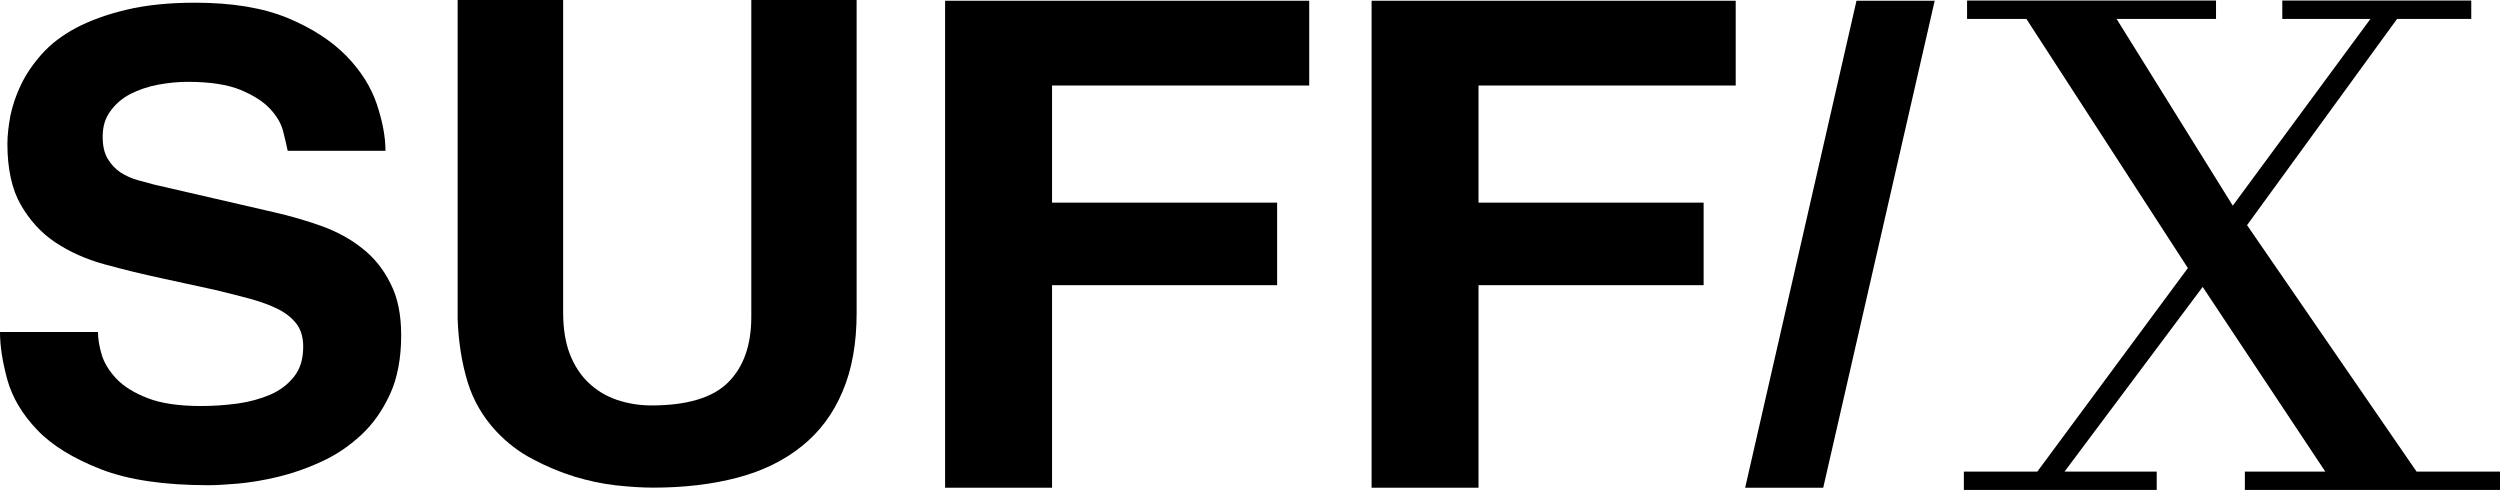
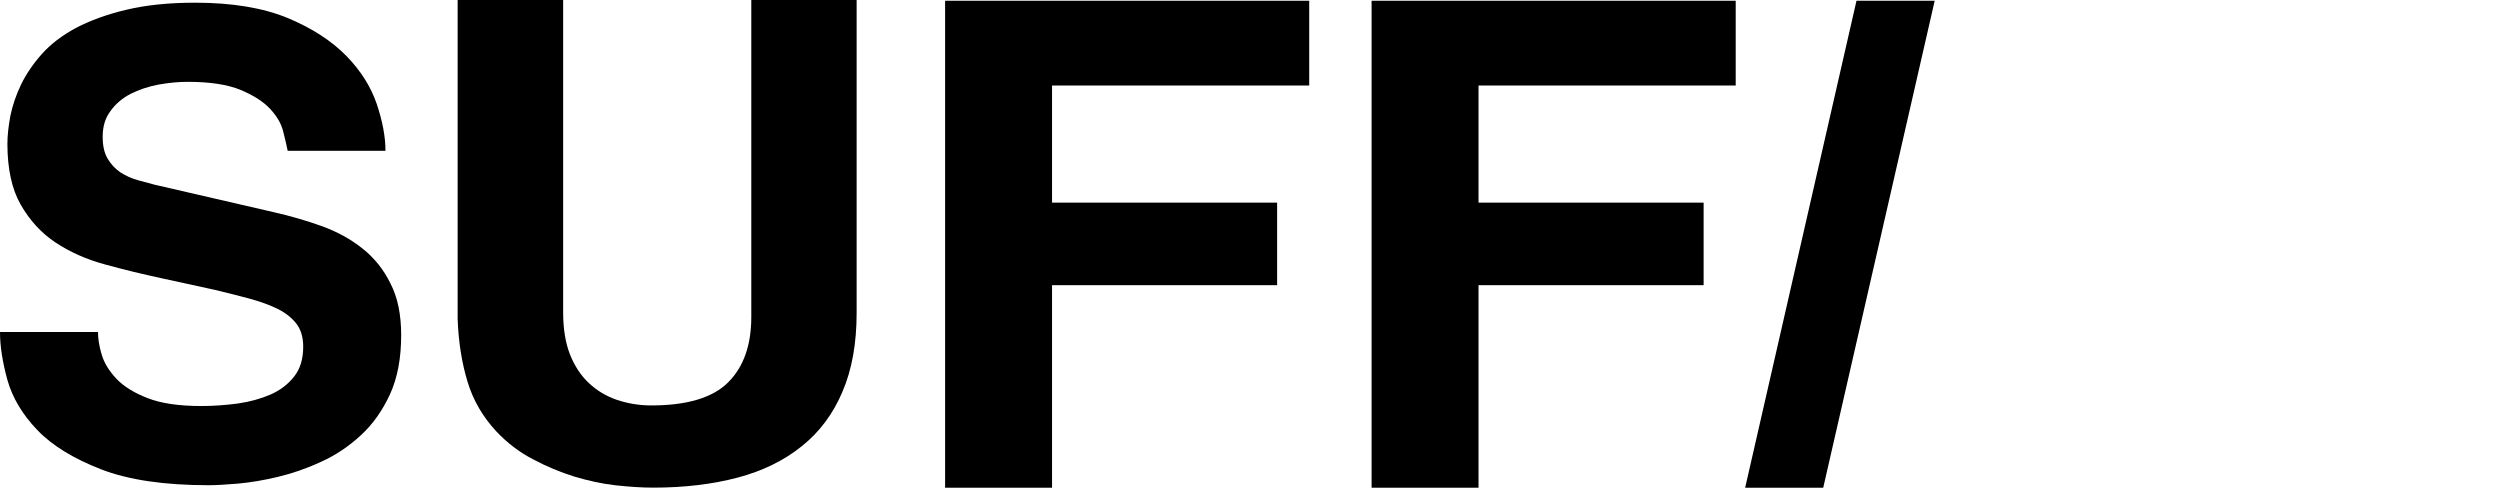
<svg xmlns="http://www.w3.org/2000/svg" width="127" height="25" viewBox="0 0 127 25" fill="none">
  <path fill-rule="evenodd" clip-rule="evenodd" d="M4.978 16.867C4.978 17.189 5.034 17.57 5.162 18C5.288 18.435 5.544 18.846 5.906 19.233C6.275 19.624 6.799 19.954 7.499 20.224C8.182 20.493 9.095 20.626 10.226 20.626C10.85 20.626 11.46 20.58 12.07 20.5C12.684 20.413 13.232 20.261 13.739 20.045C14.228 19.829 14.627 19.527 14.936 19.136C15.249 18.746 15.403 18.24 15.403 17.61C15.403 17.159 15.299 16.782 15.083 16.477C14.85 16.17 14.549 15.921 14.149 15.714C13.739 15.511 13.264 15.33 12.714 15.181C12.159 15.032 11.56 14.88 10.911 14.724L8.249 14.144C7.245 13.927 6.26 13.691 5.317 13.429C4.374 13.172 3.538 12.795 2.813 12.314C2.086 11.829 1.503 11.185 1.051 10.394C0.603 9.614 0.376 8.575 0.376 7.303C0.376 6.871 0.434 6.39 0.529 5.874C0.637 5.356 0.812 4.834 1.067 4.301C1.322 3.772 1.674 3.253 2.121 2.749C2.575 2.241 3.15 1.8 3.867 1.414C4.581 1.042 5.429 0.73 6.422 0.495C7.415 0.257 8.576 0.137 9.913 0.137C11.793 0.137 13.365 0.398 14.614 0.914C15.859 1.434 16.842 2.076 17.585 2.83C18.323 3.586 18.837 4.399 19.138 5.278C19.431 6.151 19.582 6.948 19.582 7.659H14.614C14.563 7.403 14.485 7.07 14.384 6.668C14.283 6.271 14.058 5.888 13.712 5.52C13.365 5.15 12.86 4.834 12.215 4.564C11.557 4.295 10.66 4.157 9.531 4.157C9.048 4.157 8.546 4.208 8.032 4.301C7.51 4.399 7.05 4.562 6.626 4.773C6.214 4.989 5.872 5.278 5.619 5.633C5.343 5.992 5.216 6.426 5.216 6.948C5.216 7.403 5.296 7.774 5.471 8.064C5.641 8.356 5.87 8.59 6.128 8.764C6.401 8.935 6.681 9.063 6.994 9.151C7.302 9.235 7.592 9.312 7.839 9.379L13.886 10.774C14.733 10.966 15.553 11.203 16.339 11.484C17.122 11.768 17.812 12.144 18.408 12.62C19.012 13.096 19.49 13.691 19.837 14.404C20.205 15.112 20.38 15.991 20.38 17.028C20.38 18.2 20.191 19.198 19.813 20.027C19.426 20.859 18.94 21.558 18.323 22.119C17.714 22.681 17.043 23.13 16.3 23.464C15.568 23.804 14.833 24.054 14.109 24.227C13.384 24.401 12.714 24.51 12.084 24.568C11.464 24.618 10.979 24.649 10.601 24.649C8.345 24.649 6.522 24.38 5.131 23.84C3.735 23.295 2.652 22.638 1.894 21.844C1.141 21.059 0.631 20.206 0.376 19.302C0.126 18.389 0 17.578 0 16.867H4.978Z" fill="black" />
  <path fill-rule="evenodd" clip-rule="evenodd" d="M43.517 15.896C43.517 17.455 43.275 18.79 42.794 19.906C42.32 21.025 41.635 21.946 40.732 22.666C39.84 23.388 38.751 23.922 37.478 24.261C36.206 24.597 34.776 24.772 33.188 24.772C32.608 24.772 31.971 24.73 31.28 24.654C30.591 24.578 29.893 24.425 29.186 24.213C28.467 23.991 27.76 23.695 27.082 23.334C26.391 22.978 25.769 22.505 25.209 21.91C24.535 21.185 24.041 20.348 23.753 19.398C23.462 18.445 23.289 17.374 23.248 16.193V0H28.608V15.869C28.608 16.697 28.723 17.41 28.952 17.999C29.186 18.59 29.508 19.079 29.917 19.462C30.323 19.844 30.799 20.129 31.349 20.317C31.902 20.499 32.471 20.596 33.087 20.596C34.9 20.596 36.206 20.206 36.986 19.427C37.771 18.647 38.166 17.542 38.166 16.096V0H43.517V15.896Z" fill="black" />
  <path fill-rule="evenodd" clip-rule="evenodd" d="M53.444 24.776H48.011V0.038H66.508V4.344H53.444V10.294H64.878V14.487H53.444V24.776Z" fill="black" />
  <path fill-rule="evenodd" clip-rule="evenodd" d="M75.109 24.776H69.677V0.038H88.174V4.344H75.109V10.294H86.544V14.487H75.109V24.776Z" fill="black" />
  <path fill-rule="evenodd" clip-rule="evenodd" d="M92.62 24.776H88.654L94.31 0.038H98.283L92.62 24.776Z" fill="black" />
-   <path fill-rule="evenodd" clip-rule="evenodd" d="M99.927 0.027H112.574V0.961H107.523L113.425 10.447L120.418 0.961H115.94V0.027H125.54V0.961H121.771L114.15 11.438L122.762 23.958H127V24.89H114.039V23.958H118.125L111.896 14.576L104.878 23.958H109.561V24.89H99.764V23.958H103.495L111.144 13.617L102.941 0.961H99.927V0.027Z" fill="black" />
</svg>